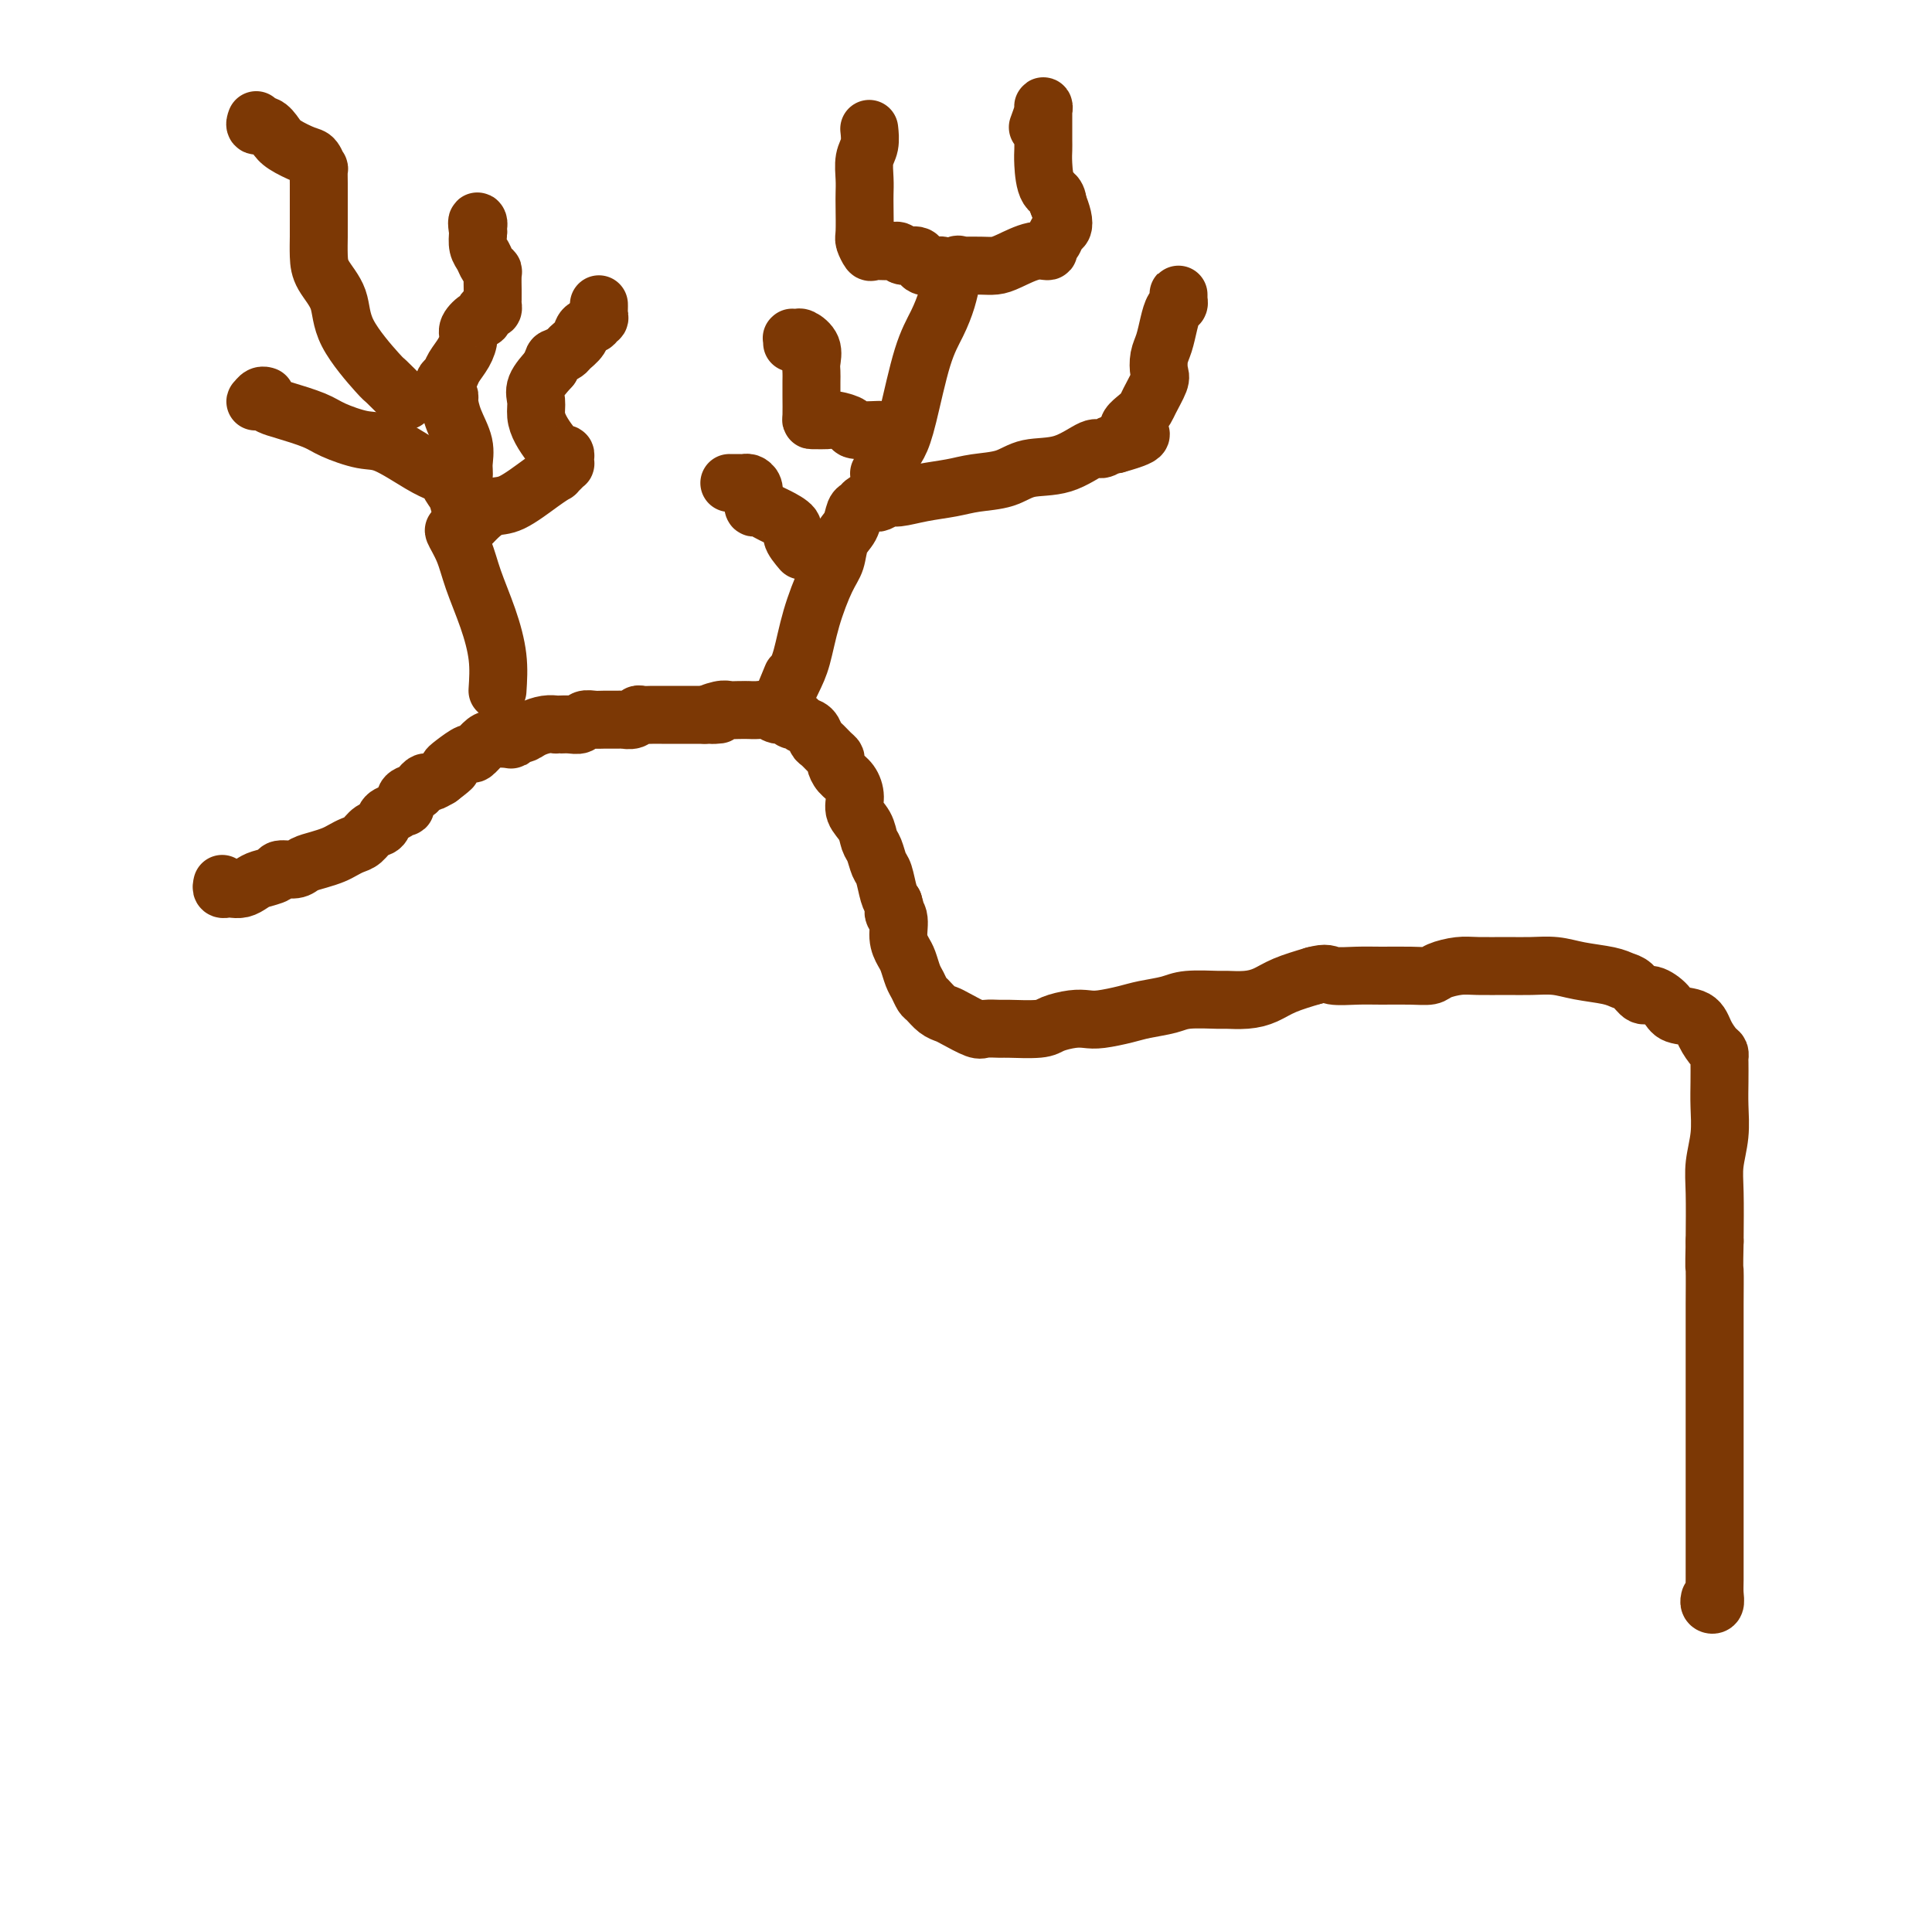
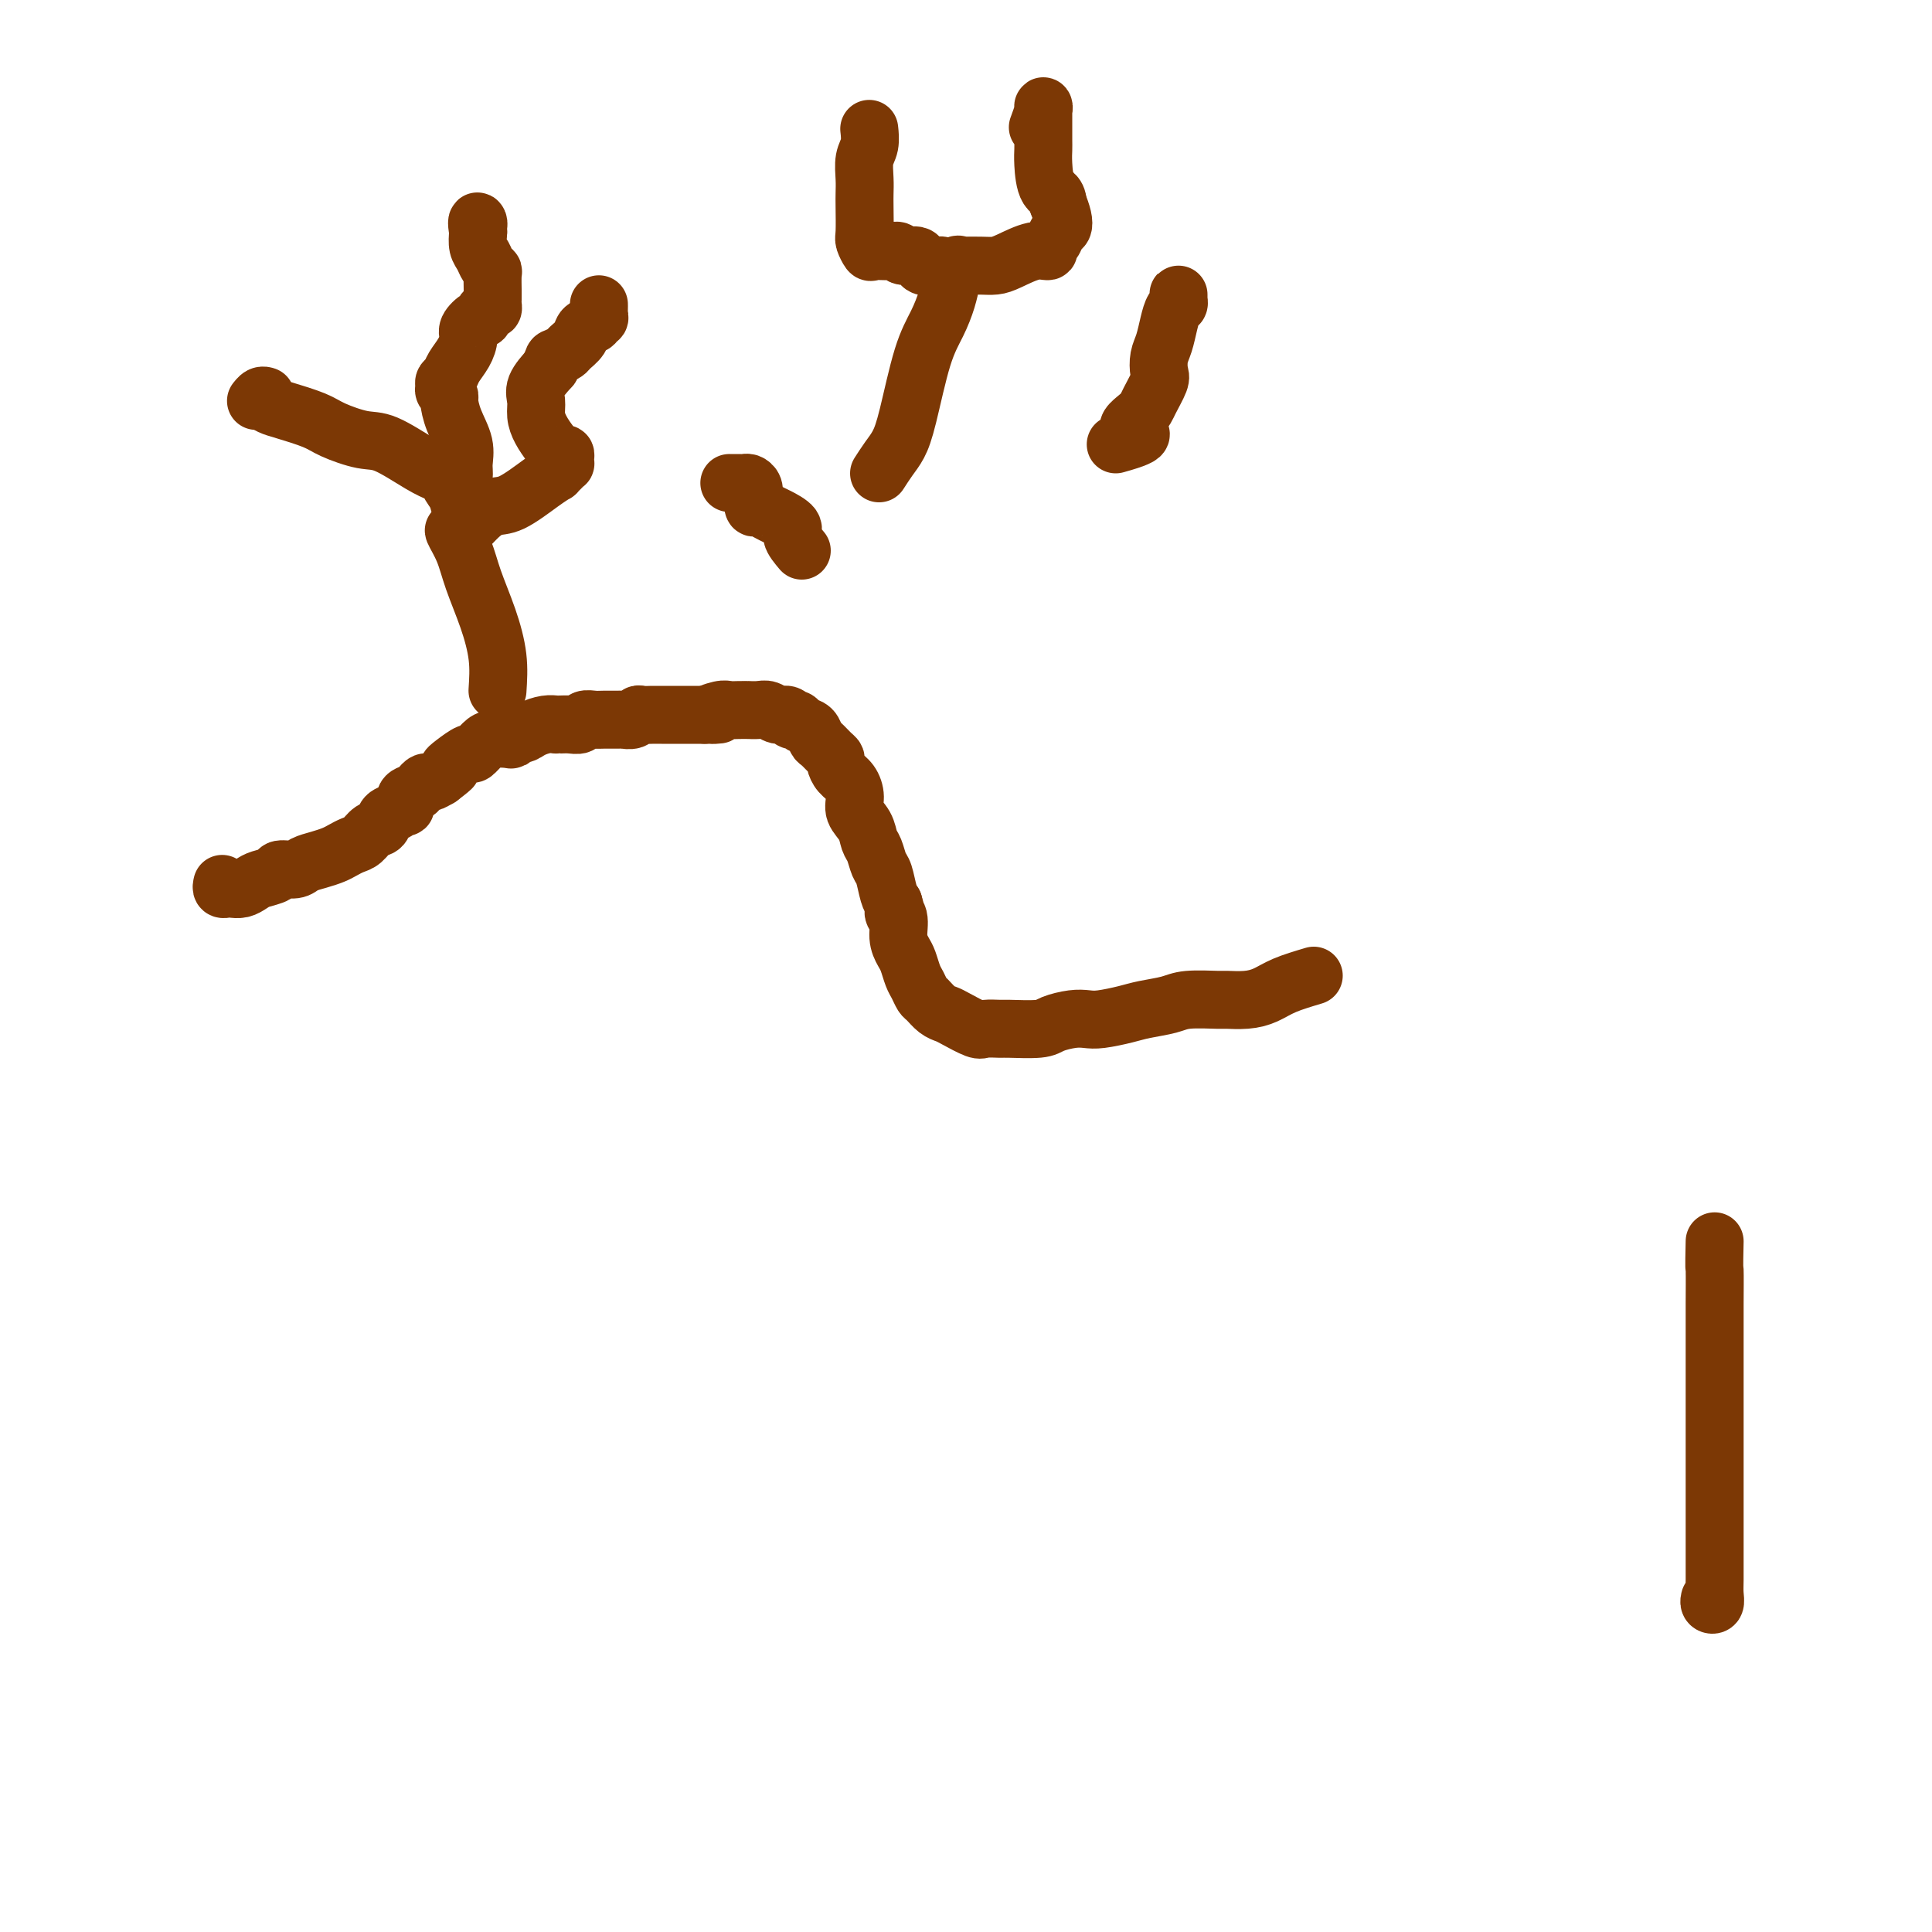
<svg xmlns="http://www.w3.org/2000/svg" viewBox="0 0 400 400" version="1.1">
  <g fill="none" stroke="#7C3805" stroke-width="12" stroke-linecap="round" stroke-linejoin="round">
    <path d="M46,183c-0.096,0.421 -0.191,0.842 0,1c0.191,0.158 0.669,0.053 1,0c0.331,-0.053 0.517,-0.055 1,0c0.483,0.055 1.265,0.169 2,0c0.735,-0.169 1.422,-0.619 2,-1c0.578,-0.381 1.046,-0.694 2,-1c0.954,-0.306 2.394,-0.607 3,-1c0.606,-0.393 0.379,-0.879 1,-1c0.621,-0.121 2.092,0.122 3,0c0.908,-0.122 1.254,-0.610 2,-1c0.746,-0.390 1.890,-0.681 3,-1c1.110,-0.319 2.184,-0.667 3,-1c0.816,-0.333 1.374,-0.651 2,-1c0.626,-0.349 1.318,-0.727 2,-1c0.682,-0.273 1.352,-0.440 2,-1c0.648,-0.560 1.272,-1.513 2,-2c0.728,-0.487 1.558,-0.507 2,-1c0.442,-0.493 0.495,-1.459 1,-2c0.505,-0.541 1.463,-0.656 2,-1c0.537,-0.344 0.655,-0.918 1,-1c0.345,-0.082 0.919,0.328 1,0c0.081,-0.328 -0.330,-1.394 0,-2c0.330,-0.606 1.401,-0.754 2,-1c0.599,-0.246 0.728,-0.592 1,-1c0.272,-0.408 0.689,-0.879 1,-1c0.311,-0.121 0.518,0.108 1,0c0.482,-0.108 1.241,-0.554 2,-1" />
    <path d="M91,161c3.842,-2.902 2.447,-2.157 2,-2c-0.447,0.157 0.053,-0.273 1,-1c0.947,-0.727 2.341,-1.750 3,-2c0.659,-0.250 0.583,0.274 1,0c0.417,-0.274 1.325,-1.345 2,-2c0.675,-0.655 1.115,-0.893 2,-1c0.885,-0.107 2.214,-0.084 3,0c0.786,0.084 1.029,0.229 1,0c-0.029,-0.229 -0.329,-0.832 0,-1c0.329,-0.168 1.289,0.099 2,0c0.711,-0.099 1.174,-0.562 2,-1c0.826,-0.438 2.017,-0.850 3,-1c0.983,-0.150 1.759,-0.039 2,0c0.241,0.039 -0.053,0.007 0,0c0.053,-0.007 0.451,0.012 1,0c0.549,-0.012 1.248,-0.056 2,0c0.752,0.056 1.557,0.211 2,0c0.443,-0.211 0.523,-0.789 1,-1c0.477,-0.211 1.350,-0.056 2,0c0.650,0.056 1.077,0.011 2,0c0.923,-0.011 2.340,0.011 3,0c0.660,-0.011 0.561,-0.056 1,0c0.439,0.056 1.415,0.211 2,0c0.585,-0.211 0.780,-0.789 1,-1c0.220,-0.211 0.466,-0.057 1,0c0.534,0.057 1.355,0.015 2,0c0.645,-0.015 1.115,-0.004 2,0c0.885,0.004 2.186,0.001 3,0c0.814,-0.001 1.142,-0.000 2,0c0.858,0.000 2.245,0.000 3,0c0.755,-0.000 0.877,-0.000 1,0" />
    <path d="M146,148c5.237,-0.249 1.828,0.130 1,0c-0.828,-0.130 0.925,-0.767 2,-1c1.075,-0.233 1.471,-0.062 2,0c0.529,0.062 1.191,0.016 2,0c0.809,-0.016 1.764,-0.000 2,0c0.236,0.000 -0.246,-0.015 0,0c0.246,0.015 1.219,0.060 2,0c0.781,-0.060 1.371,-0.226 2,0c0.629,0.226 1.296,0.844 2,1c0.704,0.156 1.444,-0.151 2,0c0.556,0.151 0.926,0.760 1,1c0.074,0.240 -0.149,0.110 0,0c0.149,-0.110 0.669,-0.199 1,0c0.331,0.199 0.473,0.687 1,1c0.527,0.313 1.437,0.451 2,1c0.563,0.549 0.777,1.508 1,2c0.223,0.492 0.454,0.516 1,1c0.546,0.484 1.407,1.427 2,2c0.593,0.573 0.920,0.775 1,1c0.080,0.225 -0.085,0.472 0,1c0.085,0.528 0.422,1.337 1,2c0.578,0.663 1.398,1.179 2,2c0.602,0.821 0.987,1.948 1,3c0.013,1.052 -0.347,2.029 0,3c0.347,0.971 1.403,1.935 2,3c0.597,1.065 0.737,2.232 1,3c0.263,0.768 0.648,1.137 1,2c0.352,0.863 0.672,2.221 1,3c0.328,0.779 0.665,0.979 1,2c0.335,1.021 0.667,2.863 1,4c0.333,1.137 0.666,1.568 1,2" />
    <path d="M185,187c1.328,4.313 0.149,2.597 0,2c-0.149,-0.597 0.734,-0.073 1,1c0.266,1.073 -0.083,2.696 0,4c0.083,1.304 0.600,2.290 1,3c0.400,0.710 0.684,1.145 1,2c0.316,0.855 0.665,2.131 1,3c0.335,0.869 0.657,1.332 1,2c0.343,0.668 0.709,1.540 1,2c0.291,0.460 0.509,0.509 1,1c0.491,0.491 1.257,1.424 2,2c0.743,0.576 1.464,0.795 2,1c0.536,0.205 0.888,0.394 2,1c1.112,0.606 2.984,1.627 4,2c1.016,0.373 1.176,0.097 2,0c0.824,-0.097 2.310,-0.016 3,0c0.690,0.016 0.583,-0.034 2,0c1.417,0.034 4.359,0.154 6,0c1.641,-0.154 1.983,-0.580 3,-1c1.017,-0.420 2.710,-0.834 4,-1c1.290,-0.166 2.176,-0.086 3,0c0.824,0.086 1.585,0.177 3,0c1.415,-0.177 3.483,-0.622 5,-1c1.517,-0.378 2.484,-0.690 4,-1c1.516,-0.310 3.581,-0.618 5,-1c1.419,-0.382 2.193,-0.836 4,-1c1.807,-0.164 4.649,-0.036 6,0c1.351,0.036 1.213,-0.021 2,0c0.787,0.021 2.500,0.119 4,0c1.500,-0.119 2.789,-0.455 4,-1c1.211,-0.545 2.346,-1.299 4,-2c1.654,-0.701 3.827,-1.351 6,-2" />
-     <path d="M272,202c2.828,-0.773 2.897,-0.206 4,0c1.103,0.206 3.238,0.053 5,0c1.762,-0.053 3.150,-0.004 5,0c1.850,0.004 4.162,-0.037 6,0c1.838,0.037 3.201,0.154 4,0c0.799,-0.154 1.034,-0.577 2,-1c0.966,-0.423 2.663,-0.846 4,-1c1.337,-0.154 2.316,-0.038 4,0c1.684,0.038 4.075,-0.001 6,0c1.925,0.001 3.383,0.042 5,0c1.617,-0.042 3.392,-0.167 5,0c1.608,0.167 3.050,0.627 5,1c1.950,0.373 4.408,0.659 6,1c1.592,0.341 2.318,0.738 3,1c0.682,0.262 1.321,0.389 2,1c0.679,0.611 1.397,1.706 2,2c0.603,0.294 1.092,-0.214 2,0c0.908,0.214 2.236,1.150 3,2c0.764,0.850 0.965,1.614 2,2c1.035,0.386 2.904,0.394 4,1c1.096,0.606 1.418,1.809 2,3c0.582,1.191 1.424,2.369 2,3c0.576,0.631 0.886,0.715 1,1c0.114,0.285 0.032,0.770 0,1c-0.032,0.230 -0.012,0.206 0,1c0.012,0.794 0.017,2.406 0,4c-0.017,1.594 -0.057,3.170 0,5c0.057,1.830 0.211,3.913 0,6c-0.211,2.087 -0.788,4.177 -1,6c-0.212,1.823 -0.061,3.378 0,6c0.061,2.622 0.030,6.311 0,10" />
    <path d="M355,257c-0.155,6.731 -0.041,5.057 0,6c0.041,0.943 0.011,4.501 0,7c-0.011,2.499 -0.003,3.939 0,6c0.003,2.061 0.001,4.742 0,8c-0.001,3.258 -0.000,7.094 0,10c0.000,2.906 0.000,4.882 0,7c-0.000,2.118 -0.000,4.377 0,6c0.000,1.623 0.001,2.610 0,5c-0.001,2.390 -0.004,6.182 0,9c0.004,2.818 0.015,4.660 0,6c-0.015,1.340 -0.057,2.177 0,3c0.057,0.823 0.211,1.633 0,2c-0.211,0.367 -0.788,0.291 -1,0c-0.212,-0.291 -0.061,-0.797 0,-1c0.061,-0.203 0.030,-0.101 0,0" />
-     <path d="M164,140c-1.022,2.464 -2.044,4.928 -2,5c0.044,0.072 1.153,-2.248 2,-4c0.847,-1.752 1.430,-2.938 2,-5c0.570,-2.062 1.126,-5.002 2,-8c0.874,-2.998 2.065,-6.054 3,-8c0.935,-1.946 1.612,-2.783 2,-4c0.388,-1.217 0.485,-2.813 1,-4c0.515,-1.187 1.447,-1.964 2,-3c0.553,-1.036 0.726,-2.330 1,-3c0.274,-0.670 0.650,-0.714 1,-1c0.350,-0.286 0.675,-0.813 1,-1c0.325,-0.187 0.651,-0.035 1,0c0.349,0.035 0.720,-0.046 1,0c0.280,0.046 0.468,0.220 1,0c0.532,-0.220 1.406,-0.833 2,-1c0.594,-0.167 0.906,0.111 2,0c1.094,-0.111 2.968,-0.611 5,-1c2.032,-0.389 4.222,-0.665 6,-1c1.778,-0.335 3.145,-0.728 5,-1c1.855,-0.272 4.198,-0.422 6,-1c1.802,-0.578 3.064,-1.584 5,-2c1.936,-0.416 4.546,-0.241 7,-1c2.454,-0.759 4.750,-2.451 6,-3c1.250,-0.549 1.452,0.044 2,0c0.548,-0.044 1.442,-0.727 2,-1c0.558,-0.273 0.779,-0.137 1,0" />
    <path d="M231,92c8.626,-2.387 4.192,-2.354 3,-3c-1.192,-0.646 0.857,-1.972 2,-3c1.143,-1.028 1.381,-1.758 2,-3c0.619,-1.242 1.619,-2.996 2,-4c0.381,-1.004 0.143,-1.256 0,-2c-0.143,-0.744 -0.192,-1.978 0,-3c0.192,-1.022 0.626,-1.832 1,-3c0.374,-1.168 0.689,-2.695 1,-4c0.311,-1.305 0.619,-2.389 1,-3c0.381,-0.611 0.834,-0.749 1,-1c0.166,-0.251 0.044,-0.613 0,-1c-0.044,-0.387 -0.012,-0.797 0,-1c0.012,-0.203 0.003,-0.199 0,0c-0.003,0.199 -0.001,0.592 0,1c0.001,0.408 0.000,0.831 0,1c-0.000,0.169 -0.000,0.085 0,0" />
    <path d="M182,98c0.661,-1.026 1.321,-2.051 2,-3c0.679,-0.949 1.376,-1.821 2,-3c0.624,-1.179 1.175,-2.664 2,-6c0.825,-3.336 1.923,-8.523 3,-12c1.077,-3.477 2.134,-5.243 3,-7c0.866,-1.757 1.543,-3.504 2,-5c0.457,-1.496 0.694,-2.741 1,-4c0.306,-1.259 0.679,-2.534 1,-3c0.321,-0.466 0.589,-0.124 1,0c0.411,0.124 0.965,0.032 1,0c0.035,-0.032 -0.448,-0.002 0,0c0.448,0.002 1.826,-0.023 3,0c1.174,0.023 2.142,0.094 3,0c0.858,-0.094 1.606,-0.353 3,-1c1.394,-0.647 3.434,-1.683 5,-2c1.566,-0.317 2.658,0.084 3,0c0.342,-0.084 -0.065,-0.655 0,-1c0.065,-0.345 0.603,-0.465 1,-1c0.397,-0.535 0.653,-1.483 1,-2c0.347,-0.517 0.786,-0.601 1,-1c0.214,-0.399 0.204,-1.114 0,-2c-0.204,-0.886 -0.602,-1.943 -1,-3" />
    <path d="M219,42c-0.083,-1.966 -1.290,-1.880 -2,-3c-0.710,-1.120 -0.922,-3.445 -1,-5c-0.078,-1.555 -0.021,-2.340 0,-3c0.021,-0.660 0.007,-1.195 0,-2c-0.007,-0.805 -0.005,-1.879 0,-3c0.005,-1.121 0.015,-2.289 0,-3c-0.015,-0.711 -0.056,-0.964 0,-1c0.056,-0.036 0.207,0.144 0,1c-0.207,0.856 -0.774,2.387 -1,3c-0.226,0.613 -0.113,0.306 0,0" />
    <path d="M195,55c0.024,0.017 0.048,0.034 0,0c-0.048,-0.034 -0.169,-0.118 -1,0c-0.831,0.118 -2.371,0.438 -3,0c-0.629,-0.438 -0.347,-1.635 -1,-2c-0.653,-0.365 -2.241,0.100 -3,0c-0.759,-0.100 -0.691,-0.766 -1,-1c-0.309,-0.234 -0.997,-0.038 -2,0c-1.003,0.038 -2.321,-0.083 -3,0c-0.679,0.083 -0.718,0.371 -1,0c-0.282,-0.371 -0.807,-1.400 -1,-2c-0.193,-0.600 -0.053,-0.773 0,-2c0.053,-1.227 0.018,-3.510 0,-5c-0.018,-1.490 -0.019,-2.186 0,-3c0.019,-0.814 0.058,-1.746 0,-3c-0.058,-1.254 -0.211,-2.831 0,-4c0.211,-1.169 0.788,-1.930 1,-3c0.212,-1.070 0.061,-2.449 0,-3c-0.061,-0.551 -0.030,-0.276 0,0" />
-     <path d="M182,89c-2.079,0.083 -4.157,0.166 -5,0c-0.843,-0.166 -0.450,-0.580 -1,-1c-0.550,-0.420 -2.042,-0.845 -3,-1c-0.958,-0.155 -1.381,-0.040 -2,0c-0.619,0.040 -1.434,0.005 -2,0c-0.566,-0.005 -0.884,0.021 -1,0c-0.116,-0.021 -0.032,-0.088 0,-1c0.032,-0.912 0.010,-2.670 0,-4c-0.010,-1.330 -0.010,-2.231 0,-3c0.010,-0.769 0.028,-1.407 0,-2c-0.028,-0.593 -0.102,-1.140 0,-2c0.102,-0.860 0.381,-2.034 0,-3c-0.381,-0.966 -1.423,-1.724 -2,-2c-0.577,-0.276 -0.691,-0.070 -1,0c-0.309,0.070 -0.815,0.005 -1,0c-0.185,-0.005 -0.050,0.050 0,0c0.050,-0.050 0.013,-0.206 0,0c-0.013,0.206 -0.004,0.773 0,1c0.004,0.227 0.002,0.113 0,0" />
    <path d="M166,114c-0.924,-1.096 -1.848,-2.193 -2,-3c-0.152,-0.807 0.467,-1.325 0,-2c-0.467,-0.675 -2.020,-1.507 -3,-2c-0.980,-0.493 -1.386,-0.646 -2,-1c-0.614,-0.354 -1.435,-0.908 -2,-1c-0.565,-0.092 -0.872,0.276 -1,0c-0.128,-0.276 -0.076,-1.198 0,-2c0.076,-0.802 0.175,-1.483 0,-2c-0.175,-0.517 -0.625,-0.871 -1,-1c-0.375,-0.129 -0.675,-0.035 -1,0c-0.325,0.035 -0.675,0.009 -1,0c-0.325,-0.009 -0.626,-0.003 -1,0c-0.374,0.003 -0.821,0.001 -1,0c-0.179,-0.001 -0.089,-0.000 0,0" />
    <path d="M103,143c0.147,-2.255 0.294,-4.511 0,-7c-0.294,-2.489 -1.029,-5.213 -2,-8c-0.971,-2.787 -2.177,-5.639 -3,-8c-0.823,-2.361 -1.263,-4.232 -2,-6c-0.737,-1.768 -1.772,-3.434 -2,-4c-0.228,-0.566 0.351,-0.033 1,0c0.649,0.033 1.366,-0.435 2,-1c0.634,-0.565 1.183,-1.227 2,-2c0.817,-0.773 1.903,-1.656 3,-2c1.097,-0.344 2.206,-0.147 4,-1c1.794,-0.853 4.274,-2.754 6,-4c1.726,-1.246 2.697,-1.836 3,-2c0.303,-0.164 -0.063,0.097 0,0c0.063,-0.097 0.553,-0.552 1,-1c0.447,-0.448 0.850,-0.889 1,-1c0.150,-0.111 0.049,0.109 0,0c-0.049,-0.109 -0.044,-0.546 0,-1c0.044,-0.454 0.127,-0.925 0,-1c-0.127,-0.075 -0.464,0.248 -1,0c-0.536,-0.248 -1.270,-1.066 -2,-2c-0.730,-0.934 -1.455,-1.985 -2,-3c-0.545,-1.015 -0.909,-1.994 -1,-3c-0.091,-1.006 0.091,-2.040 0,-3c-0.091,-0.960 -0.455,-1.846 0,-3c0.455,-1.154 1.727,-2.577 3,-4" />
    <path d="M114,76c0.577,-1.949 0.521,-1.821 1,-2c0.479,-0.179 1.495,-0.663 2,-1c0.505,-0.337 0.498,-0.525 1,-1c0.502,-0.475 1.511,-1.237 2,-2c0.489,-0.763 0.457,-1.528 1,-2c0.543,-0.472 1.662,-0.651 2,-1c0.338,-0.349 -0.106,-0.868 0,-1c0.106,-0.132 0.760,0.122 1,0c0.240,-0.122 0.064,-0.620 0,-1c-0.064,-0.380 -0.017,-0.641 0,-1c0.017,-0.359 0.005,-0.817 0,-1c-0.005,-0.183 -0.002,-0.092 0,0" />
    <path d="M95,104c0.437,-1.862 0.873,-3.725 1,-5c0.127,-1.275 -0.056,-1.963 0,-3c0.056,-1.037 0.351,-2.425 0,-4c-0.351,-1.575 -1.348,-3.339 -2,-5c-0.652,-1.661 -0.960,-3.219 -1,-4c-0.040,-0.781 0.189,-0.786 0,-1c-0.189,-0.214 -0.795,-0.637 -1,-1c-0.205,-0.363 -0.010,-0.666 0,-1c0.010,-0.334 -0.165,-0.698 0,-1c0.165,-0.302 0.669,-0.542 1,-1c0.331,-0.458 0.487,-1.136 1,-2c0.513,-0.864 1.381,-1.916 2,-3c0.619,-1.084 0.988,-2.202 1,-3c0.012,-0.798 -0.334,-1.275 0,-2c0.334,-0.725 1.347,-1.696 2,-2c0.653,-0.304 0.945,0.059 1,0c0.055,-0.059 -0.129,-0.540 0,-1c0.129,-0.460 0.570,-0.897 1,-1c0.430,-0.103 0.847,0.129 1,0c0.153,-0.129 0.041,-0.619 0,-1c-0.041,-0.381 -0.010,-0.651 0,-1c0.010,-0.349 -0.000,-0.775 0,-1c0.000,-0.225 0.011,-0.248 0,-1c-0.011,-0.752 -0.045,-2.231 0,-3c0.045,-0.769 0.170,-0.828 0,-1c-0.170,-0.172 -0.633,-0.459 -1,-1c-0.367,-0.541 -0.637,-1.338 -1,-2c-0.363,-0.662 -0.818,-1.189 -1,-2c-0.182,-0.811 -0.091,-1.905 0,-3" />
    <path d="M99,48c-0.464,-2.509 -0.124,-2.280 0,-2c0.124,0.280 0.033,0.611 0,1c-0.033,0.389 -0.009,0.835 0,1c0.009,0.165 0.003,0.047 0,0c-0.003,-0.047 -0.001,-0.024 0,0" />
-     <path d="M95,103c-0.887,-1.177 -1.773,-2.354 -2,-3c-0.227,-0.646 0.206,-0.760 0,-1c-0.206,-0.240 -1.052,-0.606 -2,-1c-0.948,-0.394 -1.997,-0.815 -4,-2c-2.003,-1.185 -4.959,-3.133 -7,-4c-2.041,-0.867 -3.165,-0.652 -5,-1c-1.835,-0.348 -4.379,-1.260 -6,-2c-1.621,-0.740 -2.319,-1.309 -4,-2c-1.681,-0.691 -4.346,-1.505 -6,-2c-1.654,-0.495 -2.297,-0.672 -3,-1c-0.703,-0.328 -1.467,-0.806 -2,-1c-0.533,-0.194 -0.836,-0.105 -1,0c-0.164,0.105 -0.188,0.224 0,0c0.188,-0.224 0.589,-0.791 1,-1c0.411,-0.209 0.832,-0.060 1,0c0.168,0.060 0.084,0.030 0,0" />
-     <path d="M84,83c-1.636,-1.659 -3.272,-3.318 -4,-4c-0.728,-0.682 -0.549,-0.387 -2,-2c-1.451,-1.613 -4.532,-5.136 -6,-8c-1.468,-2.864 -1.321,-5.070 -2,-7c-0.679,-1.930 -2.182,-3.582 -3,-5c-0.818,-1.418 -0.951,-2.600 -1,-4c-0.049,-1.400 -0.013,-3.017 0,-4c0.013,-0.983 0.003,-1.333 0,-2c-0.003,-0.667 -0.000,-1.651 0,-3c0.000,-1.349 -0.003,-3.062 0,-4c0.003,-0.938 0.011,-1.101 0,-2c-0.011,-0.899 -0.041,-2.534 0,-3c0.041,-0.466 0.152,0.238 0,0c-0.152,-0.238 -0.568,-1.416 -1,-2c-0.432,-0.584 -0.880,-0.572 -2,-1c-1.120,-0.428 -2.913,-1.295 -4,-2c-1.087,-0.705 -1.468,-1.247 -2,-2c-0.532,-0.753 -1.215,-1.717 -2,-2c-0.785,-0.283 -1.673,0.116 -2,0c-0.327,-0.116 -0.093,-0.747 0,-1c0.093,-0.253 0.047,-0.126 0,0" />
+     <path d="M95,103c-0.887,-1.177 -1.773,-2.354 -2,-3c-0.227,-0.646 0.206,-0.760 0,-1c-0.206,-0.240 -1.052,-0.606 -2,-1c-0.948,-0.394 -1.997,-0.815 -4,-2c-2.003,-1.185 -4.959,-3.133 -7,-4c-2.041,-0.867 -3.165,-0.652 -5,-1c-1.835,-0.348 -4.379,-1.260 -6,-2c-1.621,-0.740 -2.319,-1.309 -4,-2c-1.681,-0.691 -4.346,-1.505 -6,-2c-1.654,-0.495 -2.297,-0.672 -3,-1c-0.703,-0.328 -1.467,-0.806 -2,-1c-0.533,-0.194 -0.836,-0.105 -1,0c0.188,-0.224 0.589,-0.791 1,-1c0.411,-0.209 0.832,-0.060 1,0c0.168,0.060 0.084,0.030 0,0" />
  </g>
</svg>